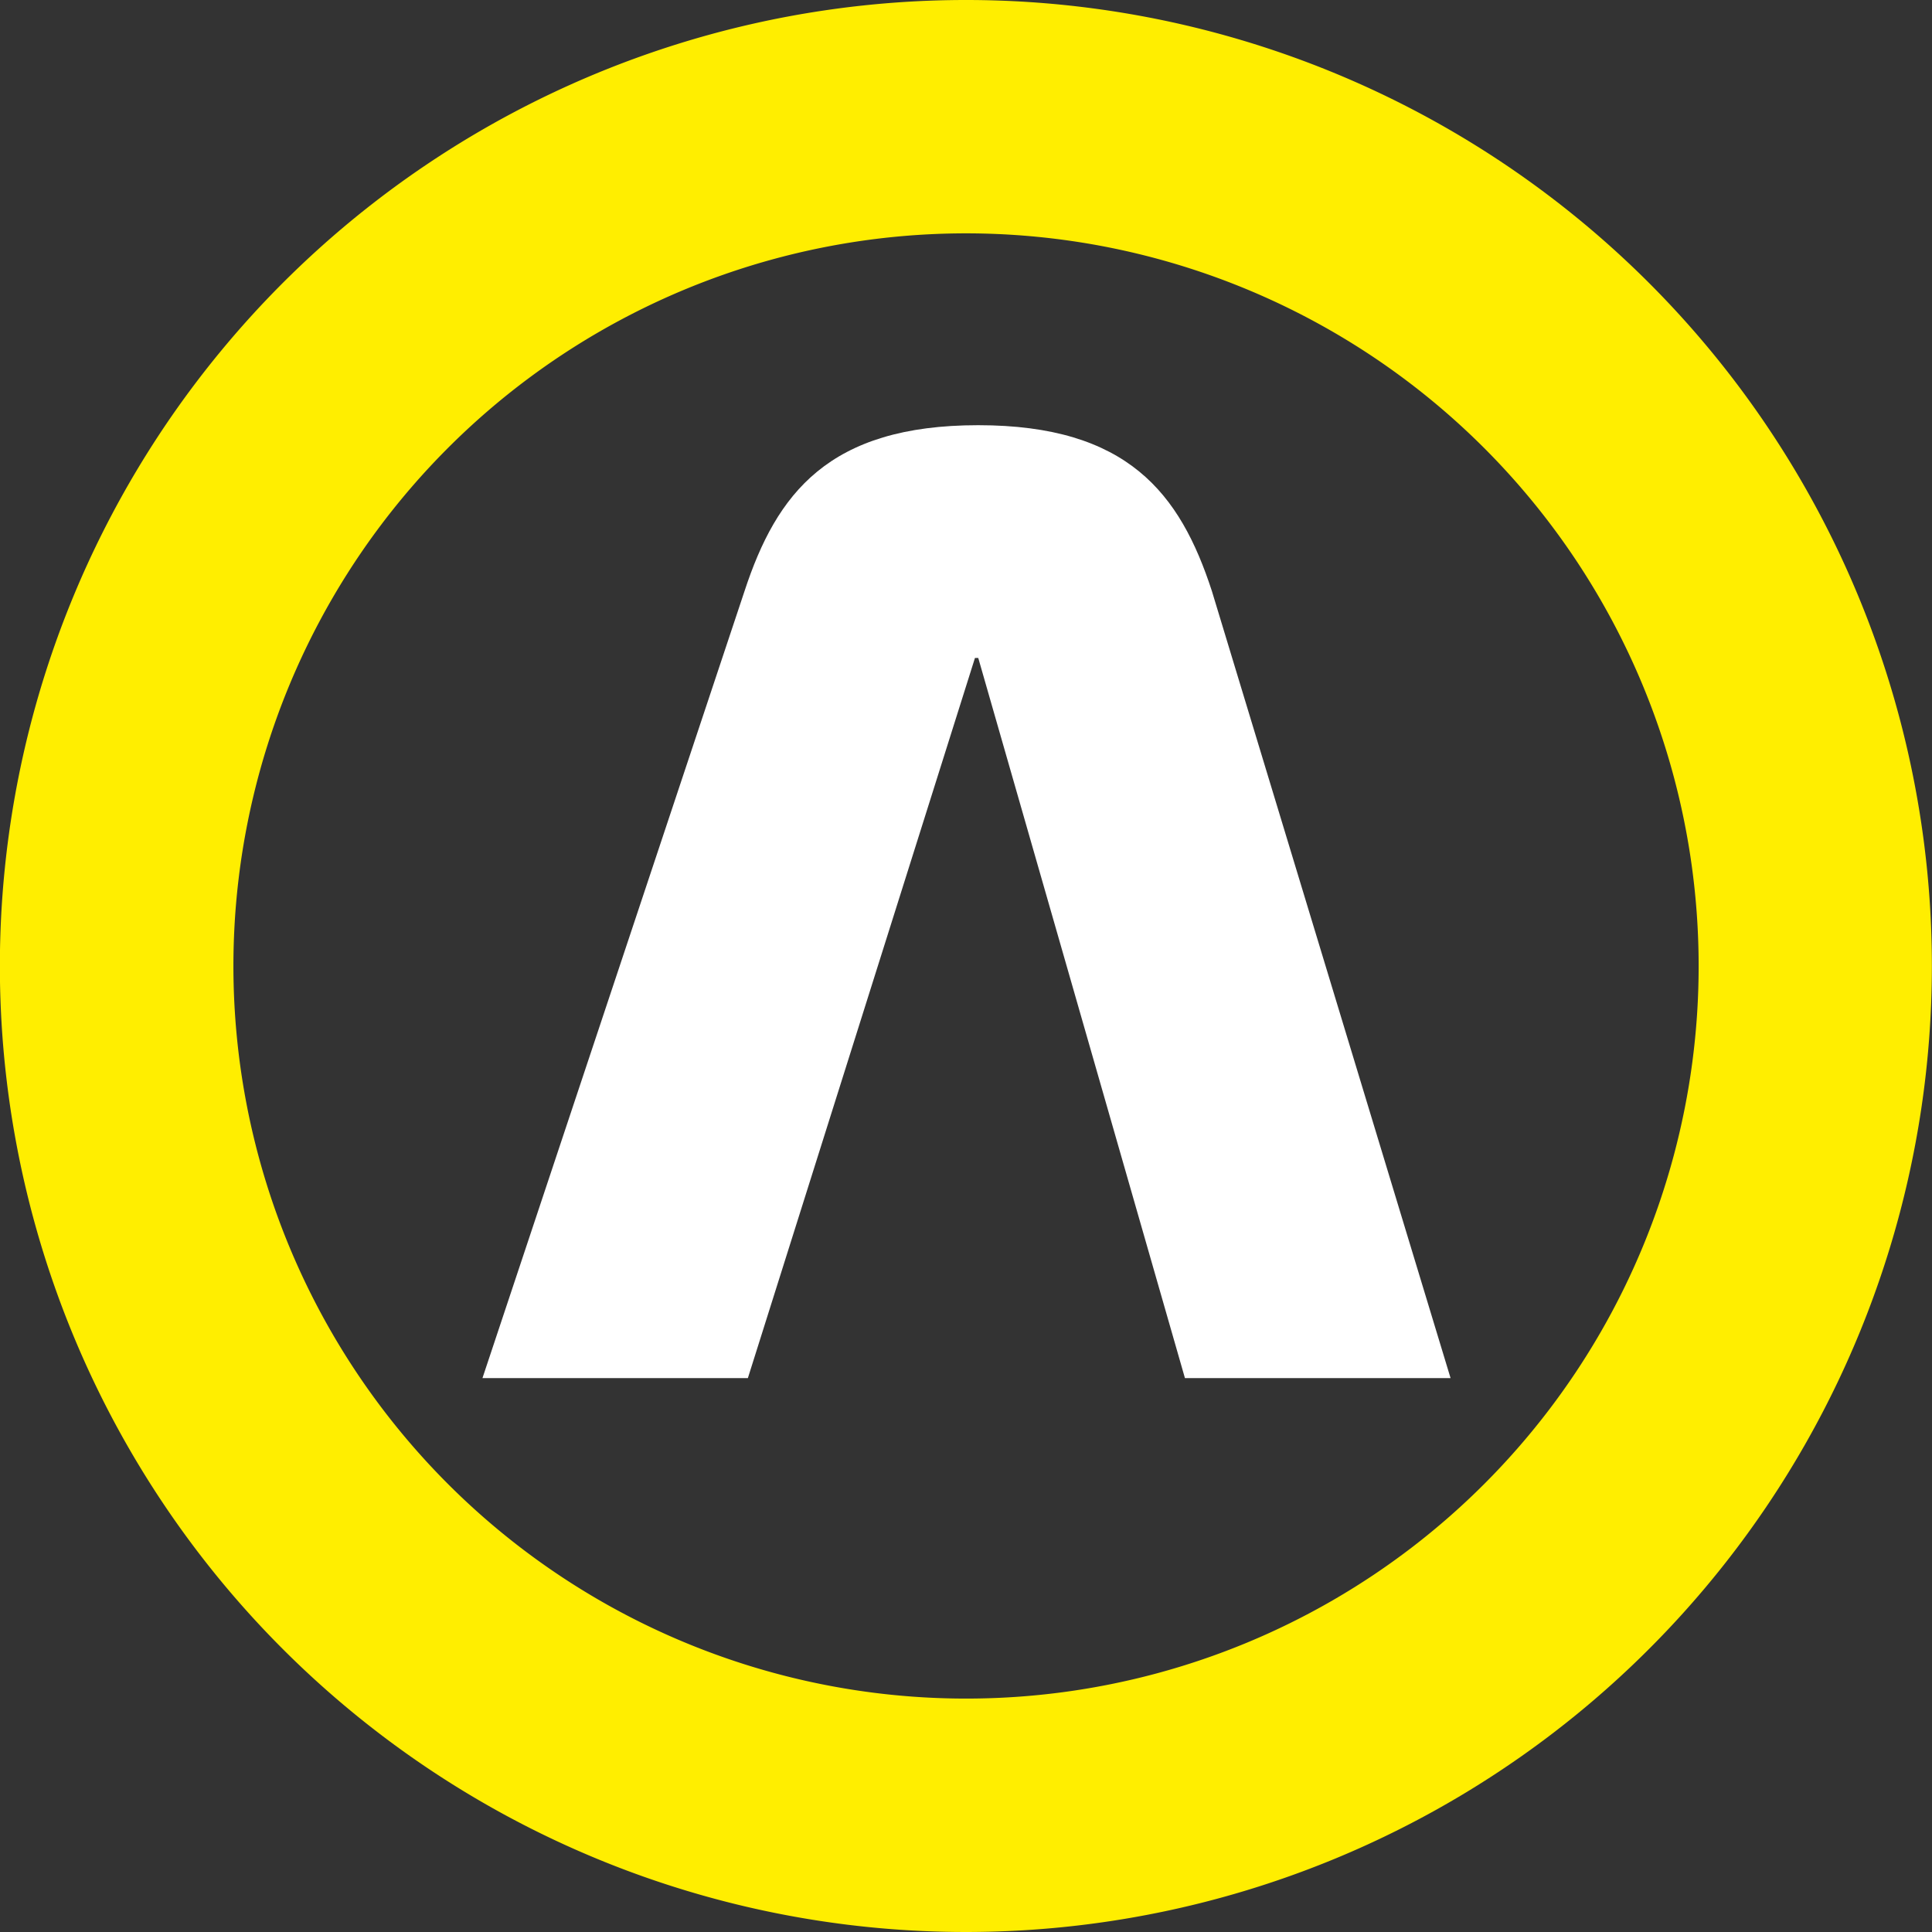
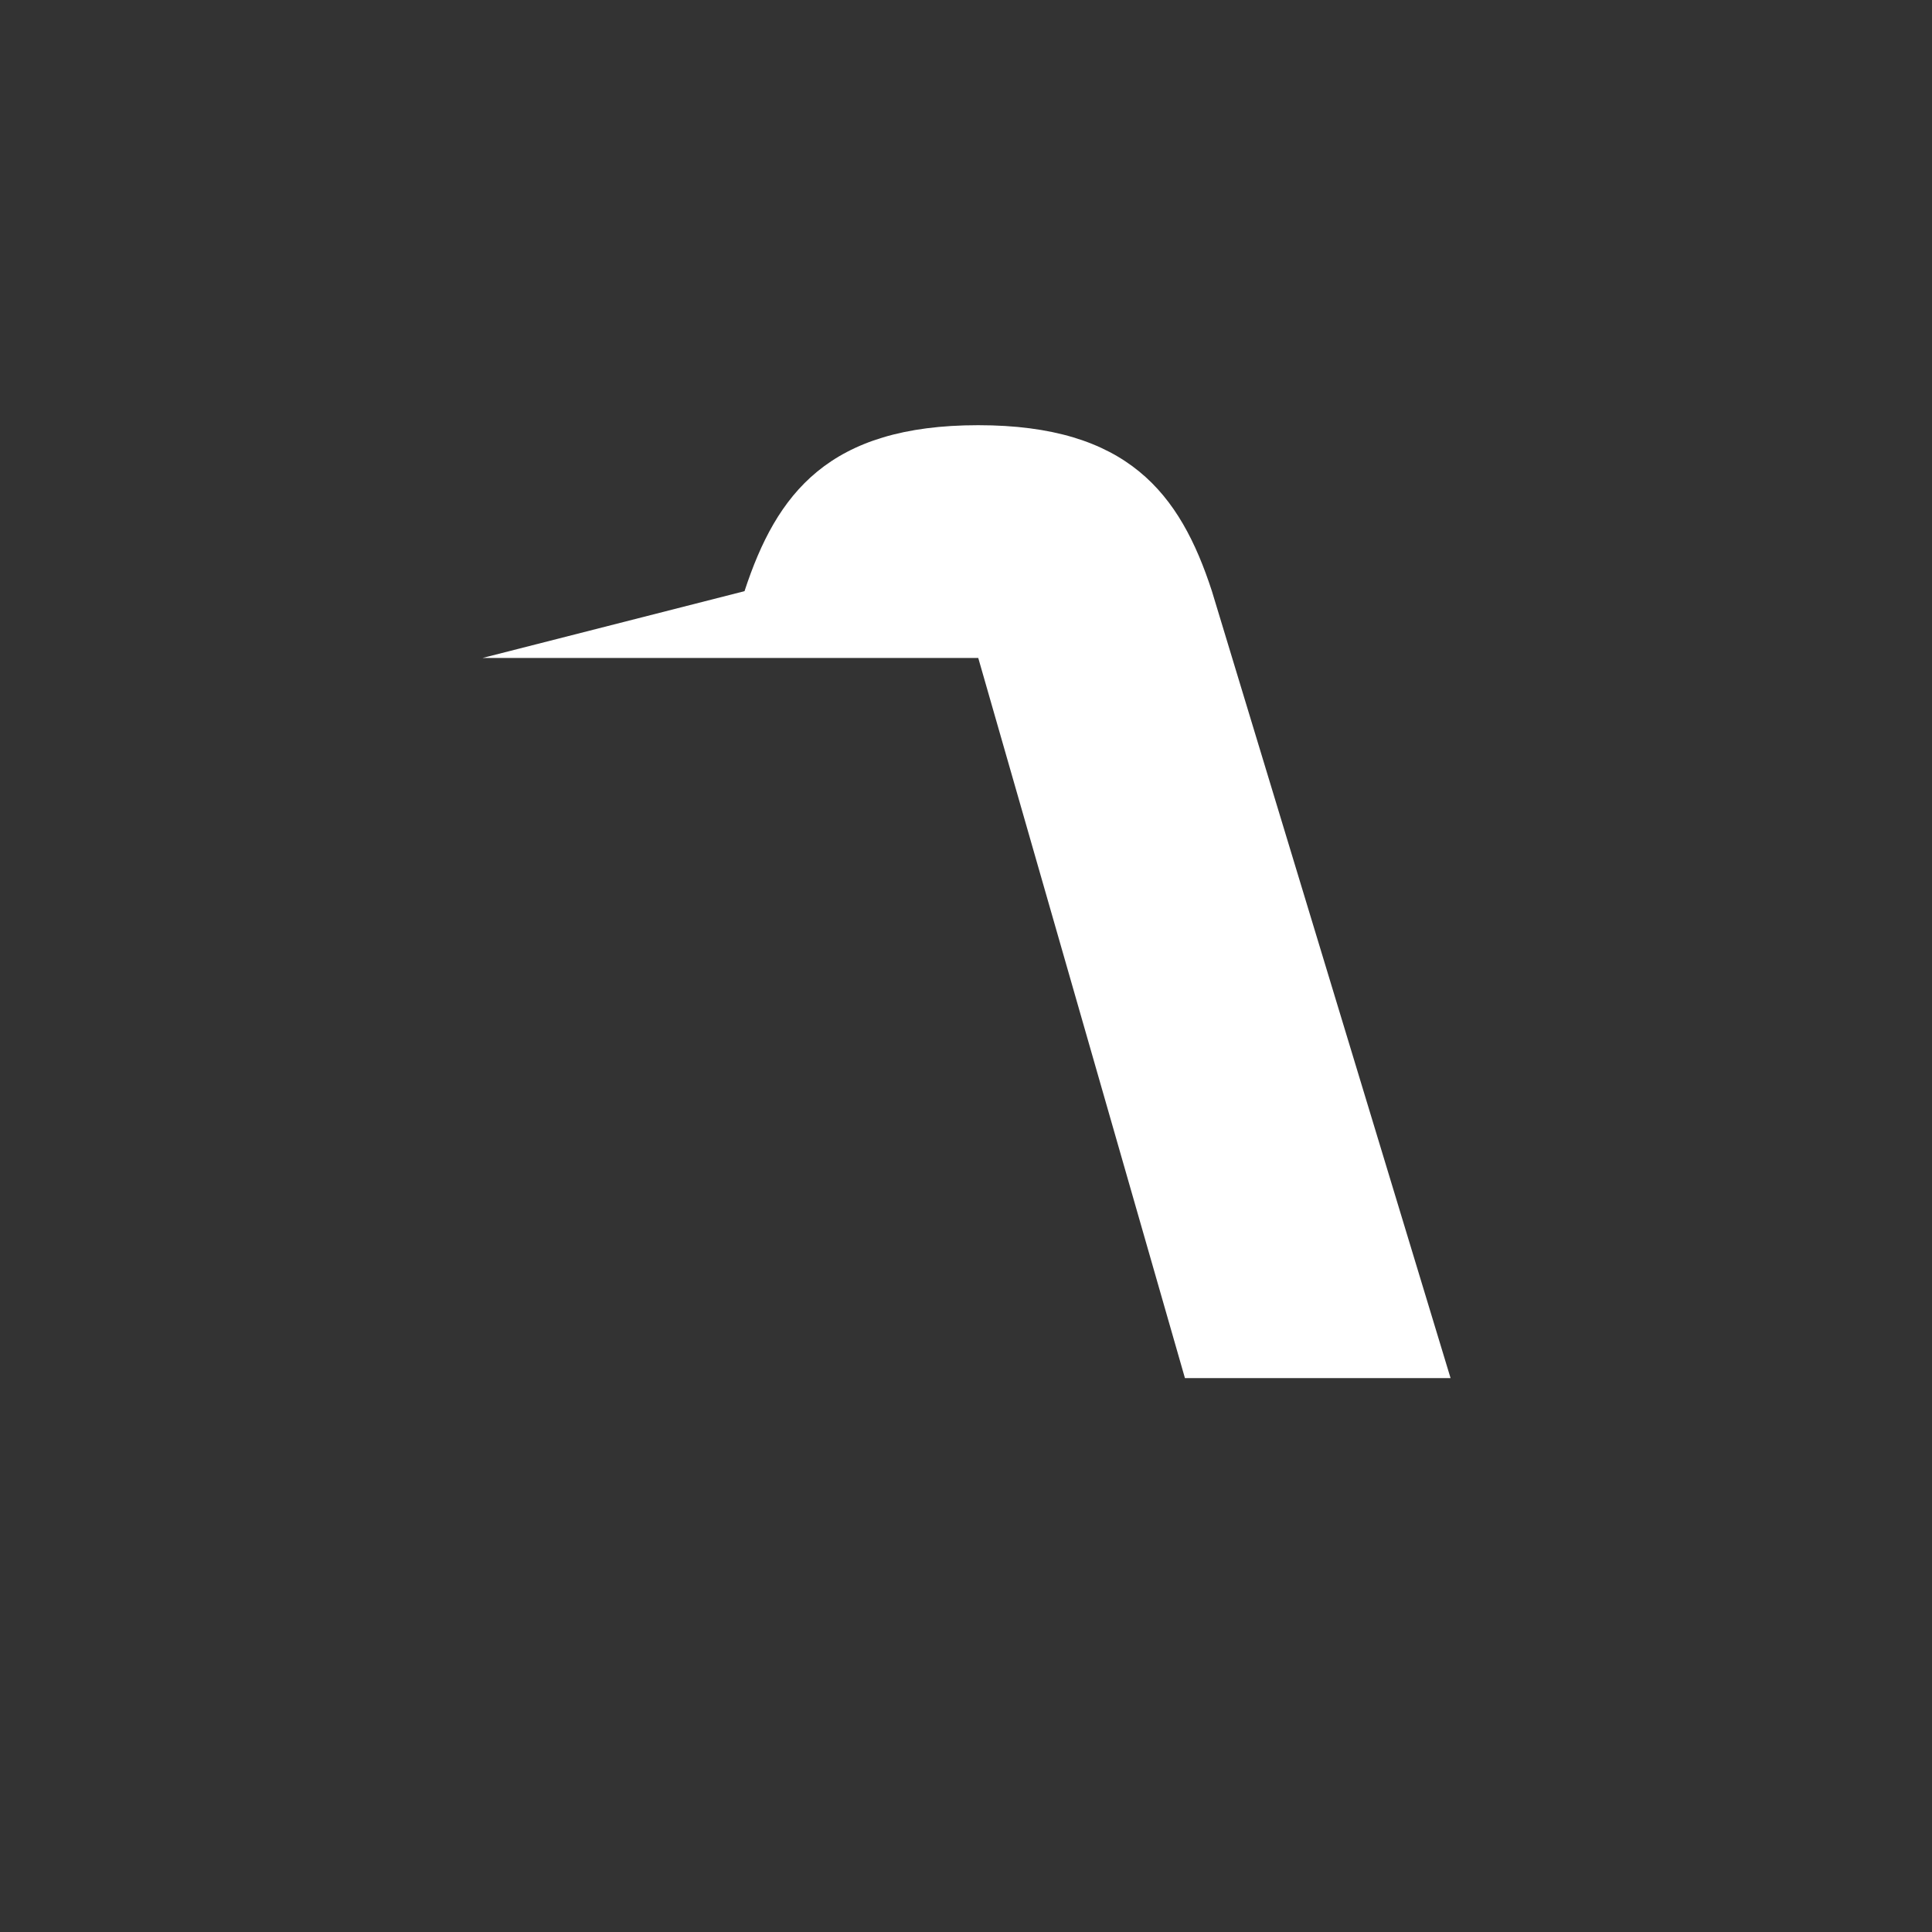
<svg xmlns="http://www.w3.org/2000/svg" id="picto-auvray-white" width="64.304" height="64.304" viewBox="0 0 64.304 64.304">
  <rect x="0" y="0" width="64.304" height="64.304" fill="#333333" stroke="none" />
  <g id="Groupe_503" data-name="Groupe 503">
-     <path id="Tracé_1" data-name="Tracé 1" d="M32.171,0A32.152,32.152,0,1,0,64.3,32.171v-.02A32.148,32.148,0,0,0,32.171,0m0,56.535a24.384,24.384,0,1,1,24.366-24.4v.018A24.376,24.376,0,0,1,32.171,56.535" fill="#fe0" />
-     <path id="Tracé_7" data-name="Tracé 7" d="M39.439,45.868,32.56,21.9h-.11L24.892,45.868H16.058L24.78,19.676c1.066-3.252,2.8-5.524,7.778-5.524s6.722,2.272,7.779,5.524L48.28,45.868Z" fill="#fff" />
+     <path id="Tracé_7" data-name="Tracé 7" d="M39.439,45.868,32.56,21.9h-.11H16.058L24.78,19.676c1.066-3.252,2.8-5.524,7.778-5.524s6.722,2.272,7.779,5.524L48.28,45.868Z" fill="#fff" />
  </g>
</svg>